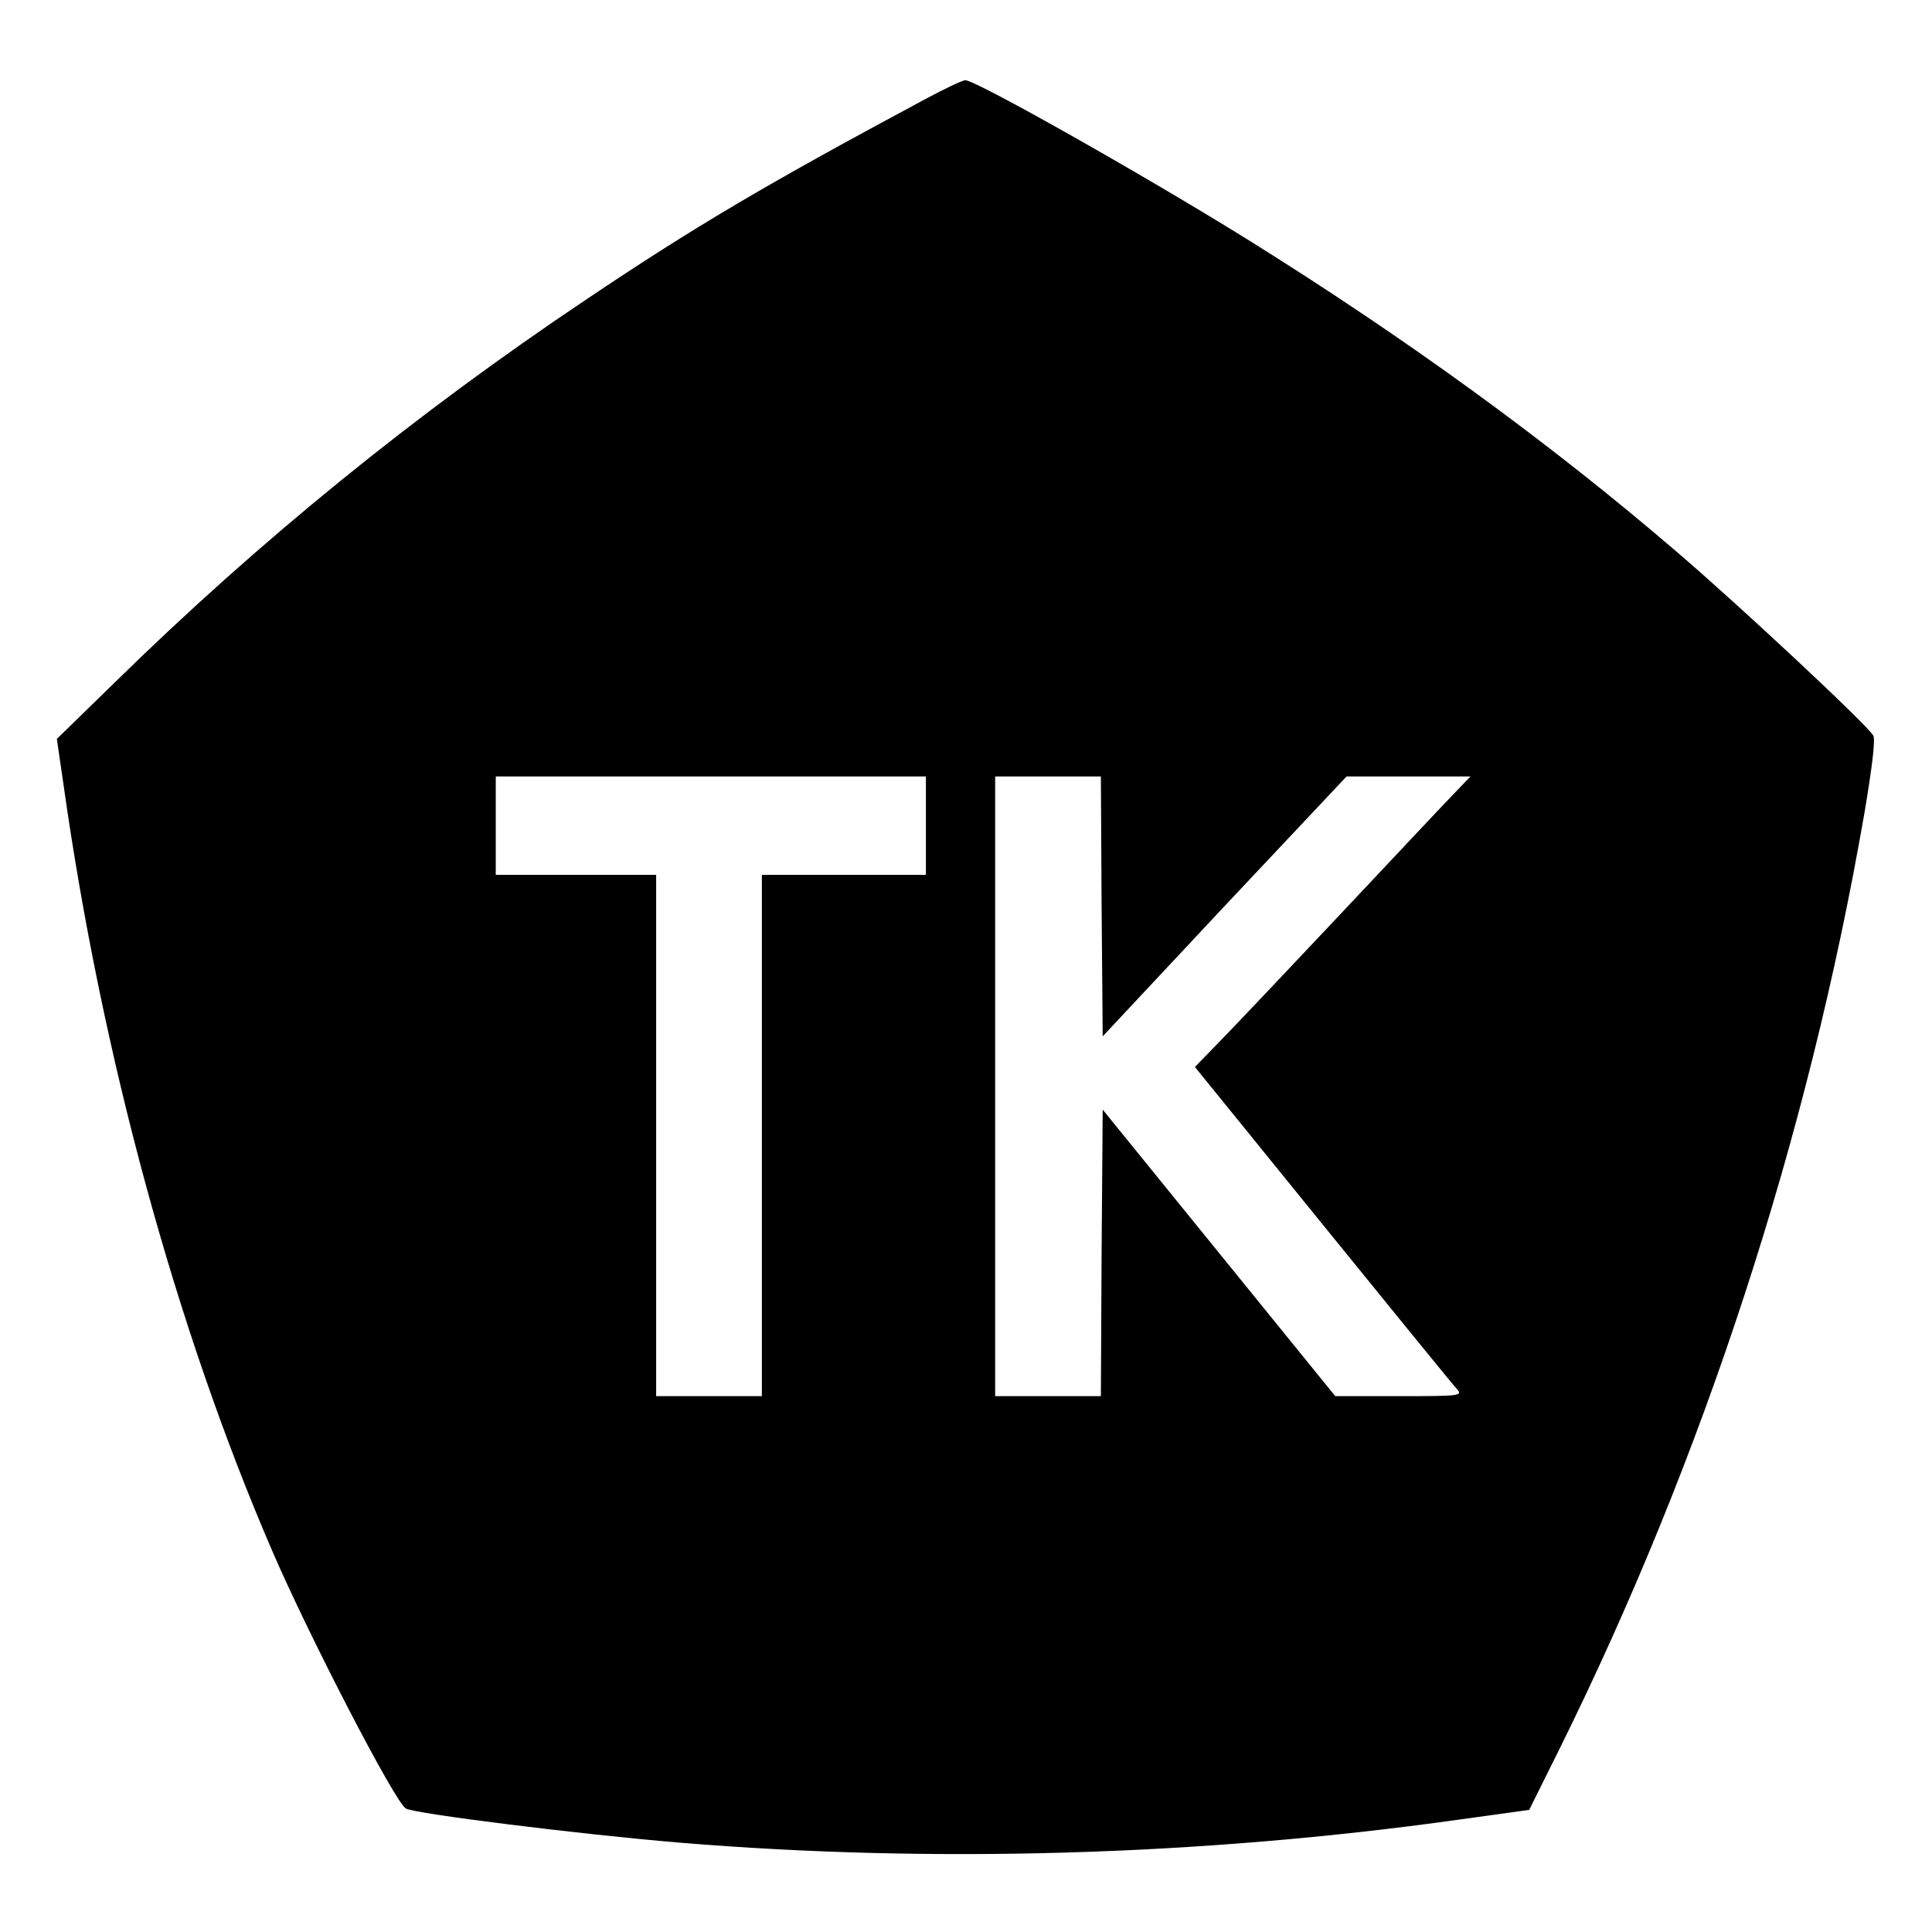
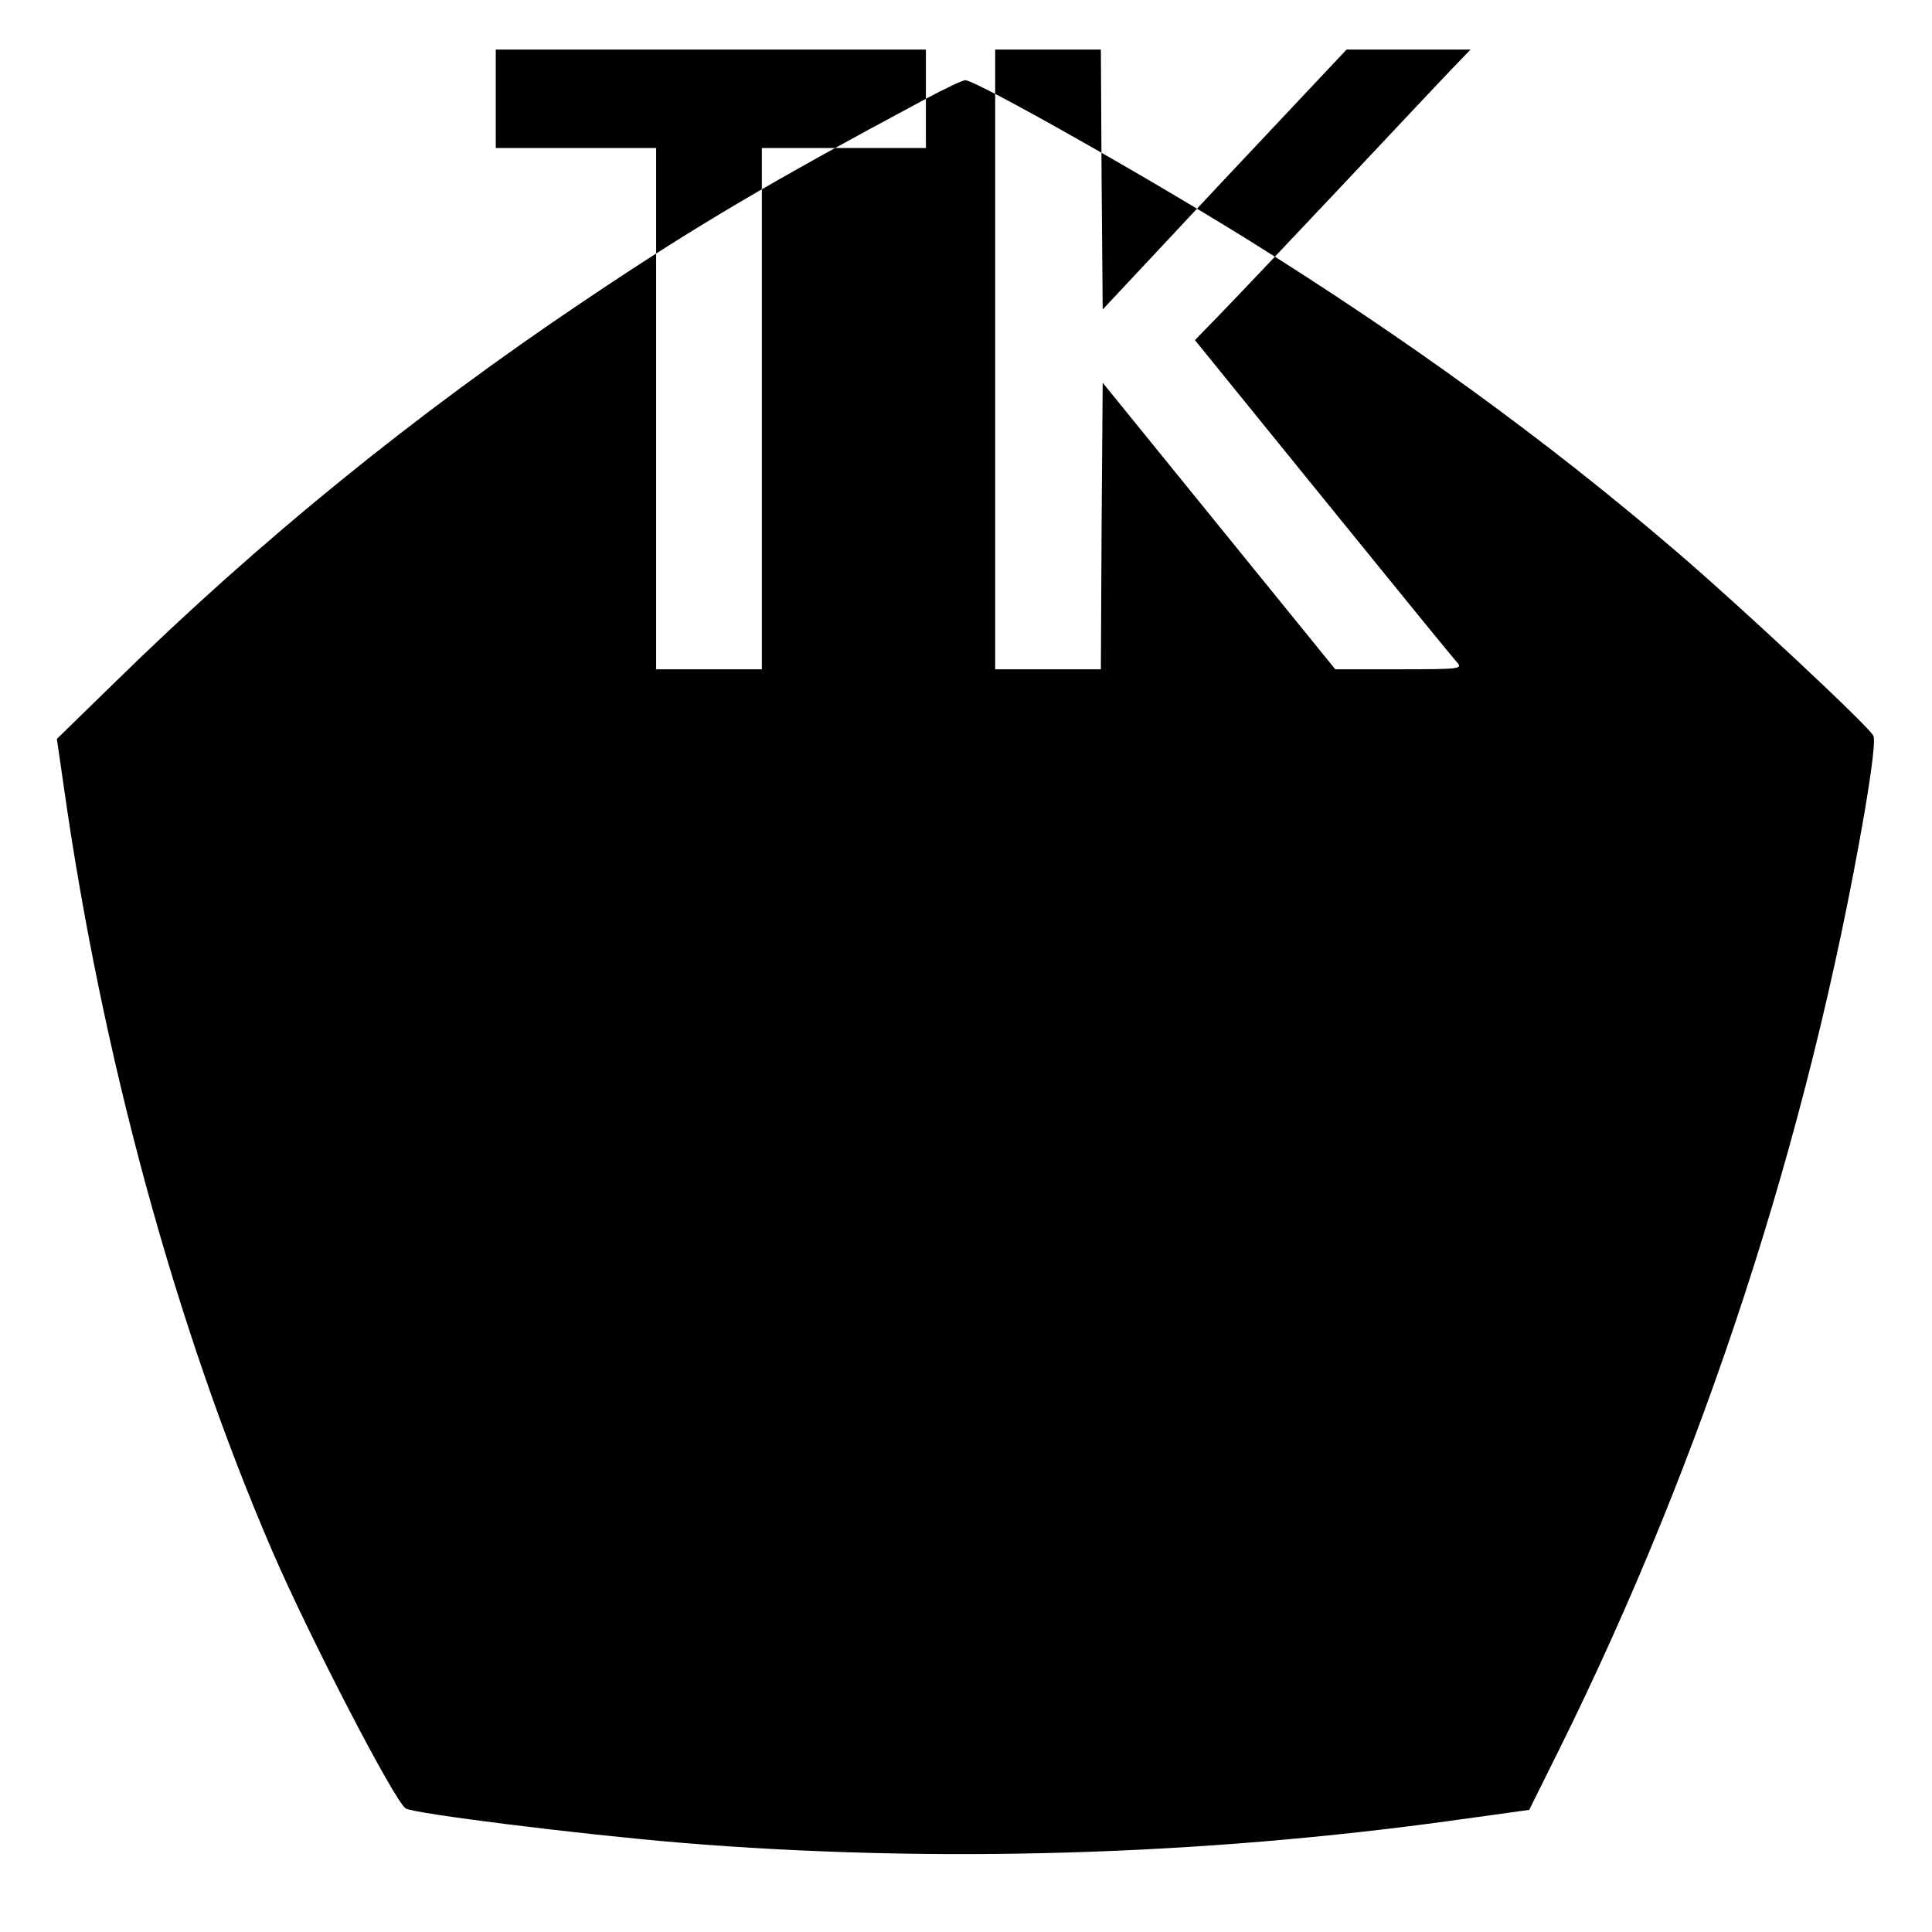
<svg xmlns="http://www.w3.org/2000/svg" version="1.0" width="530pt" height="530pt" viewBox="0 0 530 530" preserveAspectRatio="xMidYMid meet">
  <g transform="translate(0,530) scale(0.1,-0.1)" fill="#000000" stroke="none">
-     <path d="M2540 5029 c-431 -231 -629 -347 -934 -552 -467 -313 -894 -660 -1290 -1048 l-160 -156 18 -124 c105 -745 308 -1490 573 -2104 101 -234 335 -686 366 -706 20 -14 477 -71 753 -94 690 -57 1427 -36 2134 63 l195 27 82 165 c397 801 683 1679 837 2566 22 130 31 205 25 216 -14 27 -366 356 -539 504 -354 304 -743 586 -1176 856 -288 179 -747 438 -776 438 -7 0 -56 -23 -108 -51z m0 -1994 l0 -135 -225 0 -225 0 0 -715 0 -715 -145 0 -145 0 0 715 0 715 -220 0 -220 0 0 135 0 135 590 0 590 0 0 -135z m482 -221 l3 -357 334 357 335 356 170 0 170 0 -50 -52 c-28 -29 -167 -177 -309 -328 -142 -151 -290 -307 -328 -346 l-69 -71 352 -434 c194 -239 359 -442 368 -451 14 -17 6 -18 -160 -18 l-175 0 -319 393 -319 393 -3 -393 -2 -393 -145 0 -145 0 0 850 0 850 145 0 145 0 2 -356z" />
+     <path d="M2540 5029 c-431 -231 -629 -347 -934 -552 -467 -313 -894 -660 -1290 -1048 l-160 -156 18 -124 c105 -745 308 -1490 573 -2104 101 -234 335 -686 366 -706 20 -14 477 -71 753 -94 690 -57 1427 -36 2134 63 l195 27 82 165 c397 801 683 1679 837 2566 22 130 31 205 25 216 -14 27 -366 356 -539 504 -354 304 -743 586 -1176 856 -288 179 -747 438 -776 438 -7 0 -56 -23 -108 -51z l0 -135 -225 0 -225 0 0 -715 0 -715 -145 0 -145 0 0 715 0 715 -220 0 -220 0 0 135 0 135 590 0 590 0 0 -135z m482 -221 l3 -357 334 357 335 356 170 0 170 0 -50 -52 c-28 -29 -167 -177 -309 -328 -142 -151 -290 -307 -328 -346 l-69 -71 352 -434 c194 -239 359 -442 368 -451 14 -17 6 -18 -160 -18 l-175 0 -319 393 -319 393 -3 -393 -2 -393 -145 0 -145 0 0 850 0 850 145 0 145 0 2 -356z" />
  </g>
</svg>